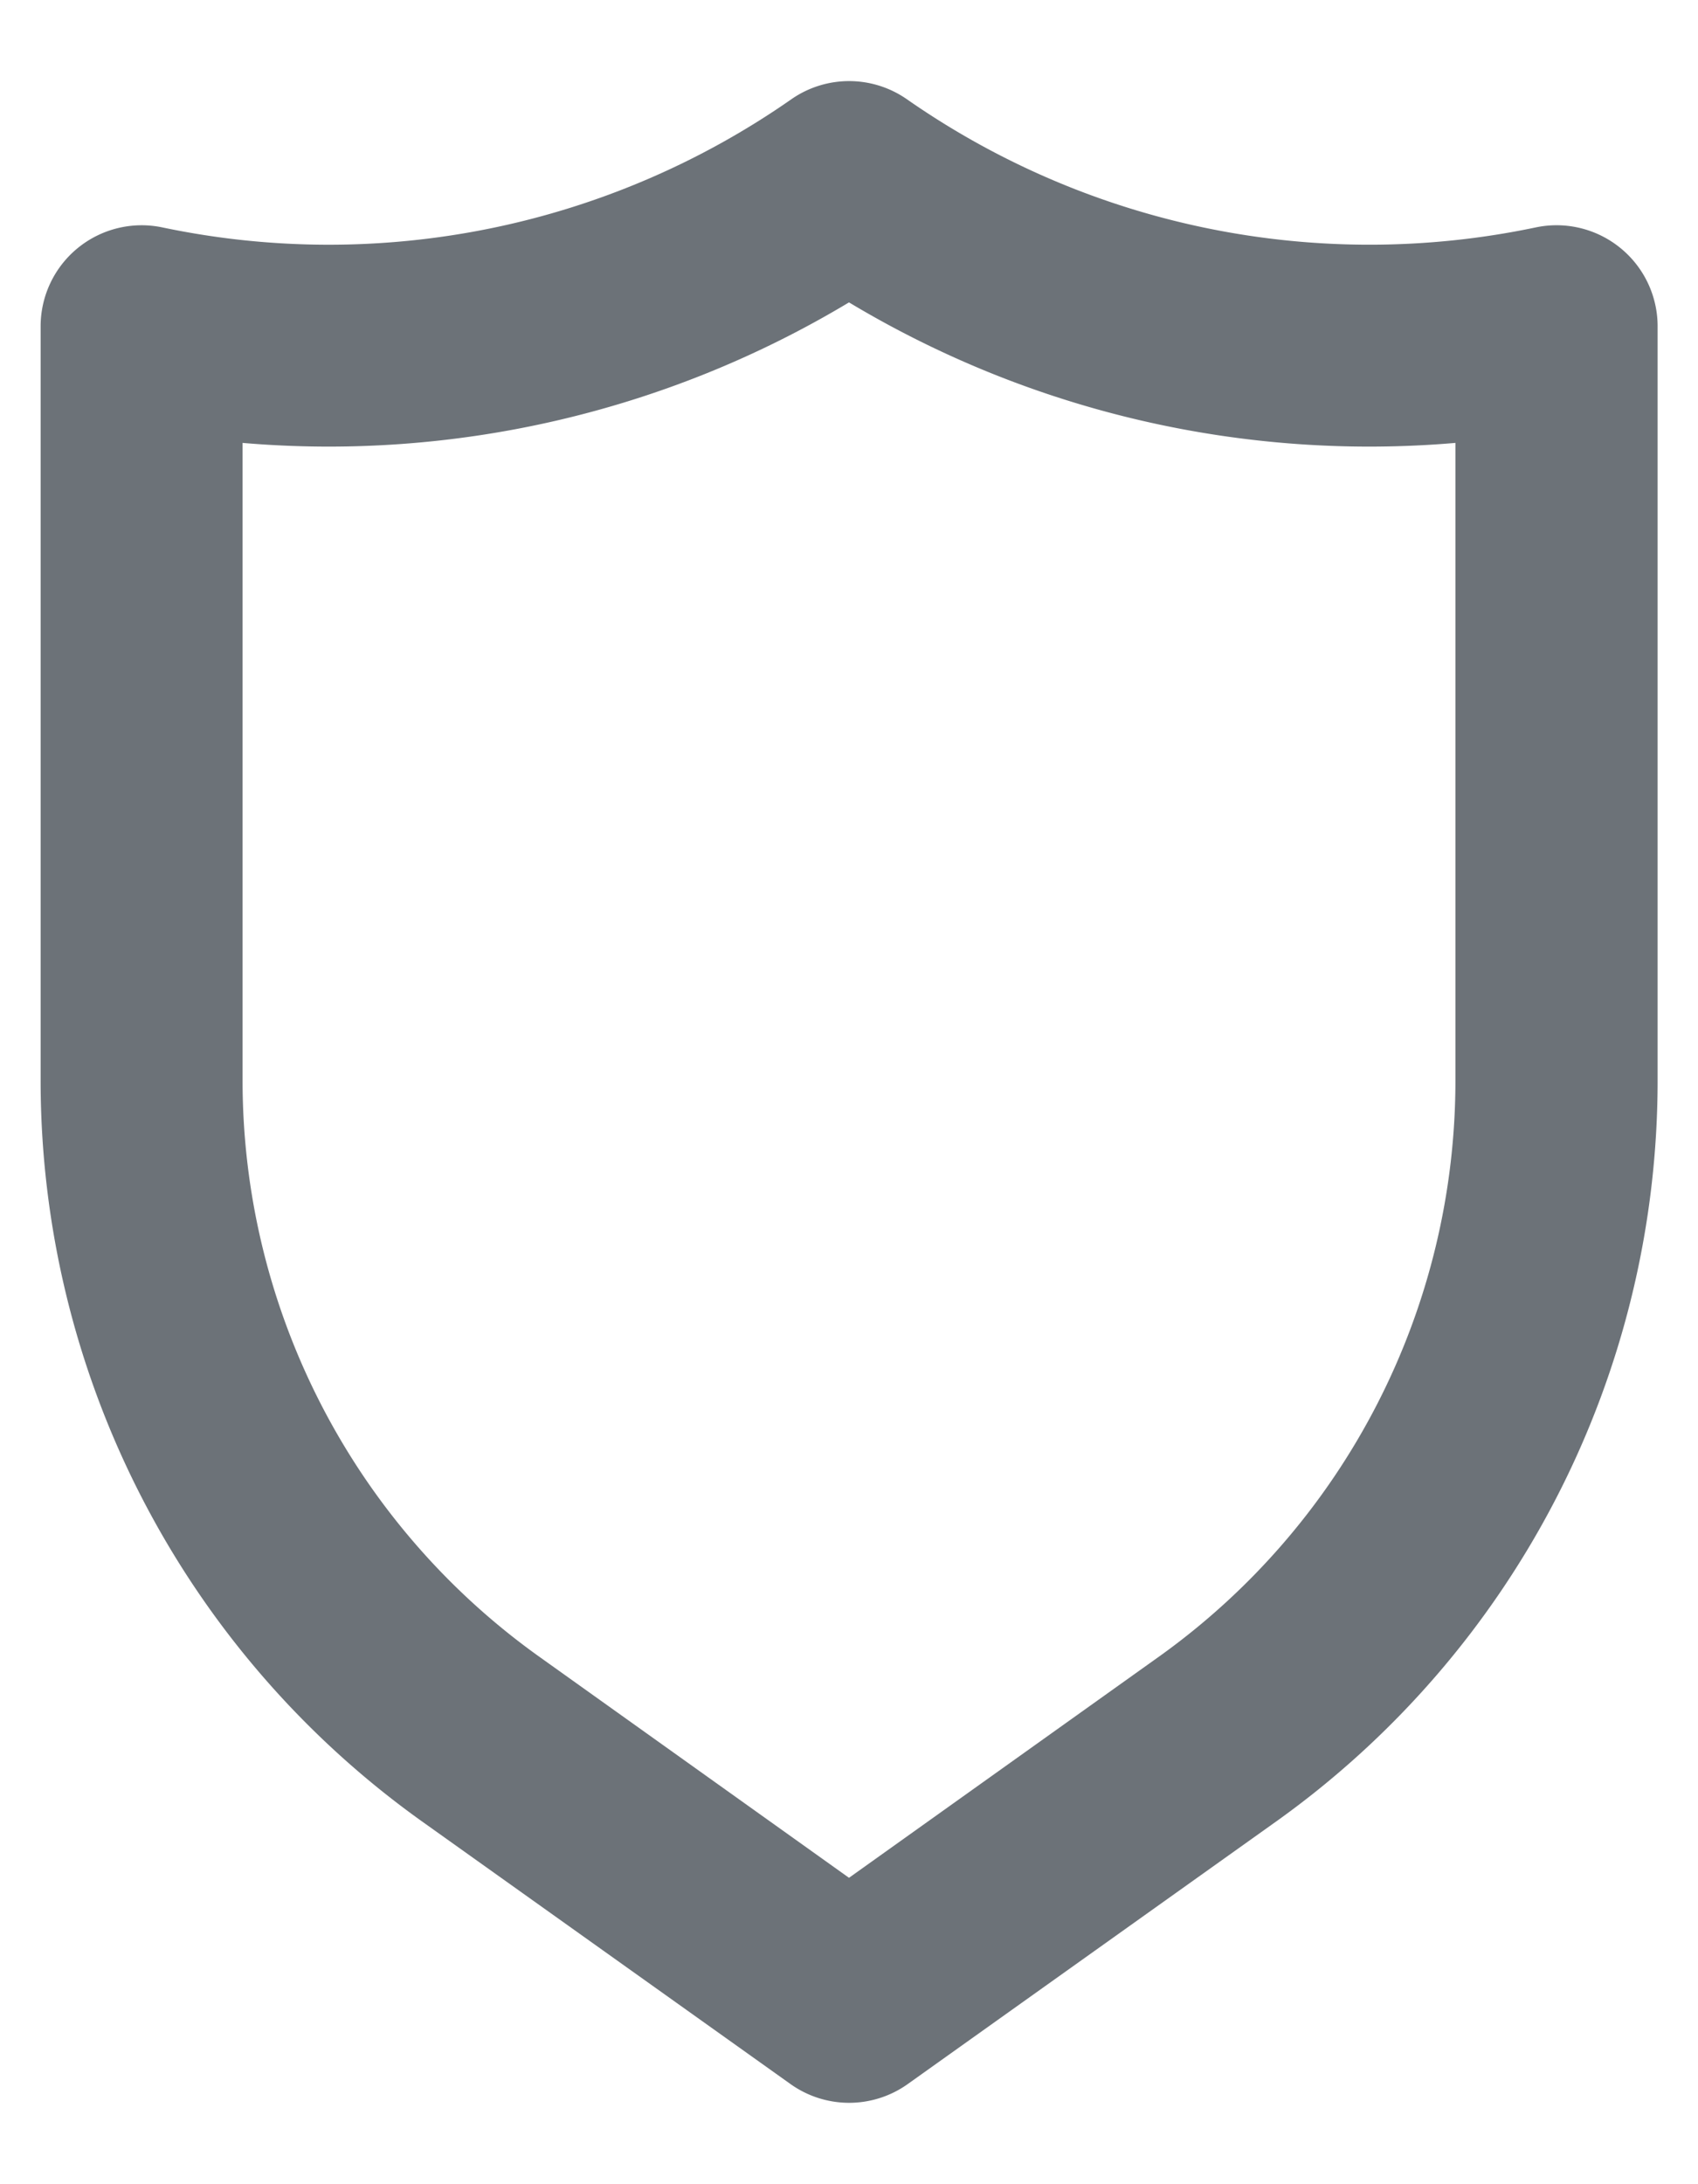
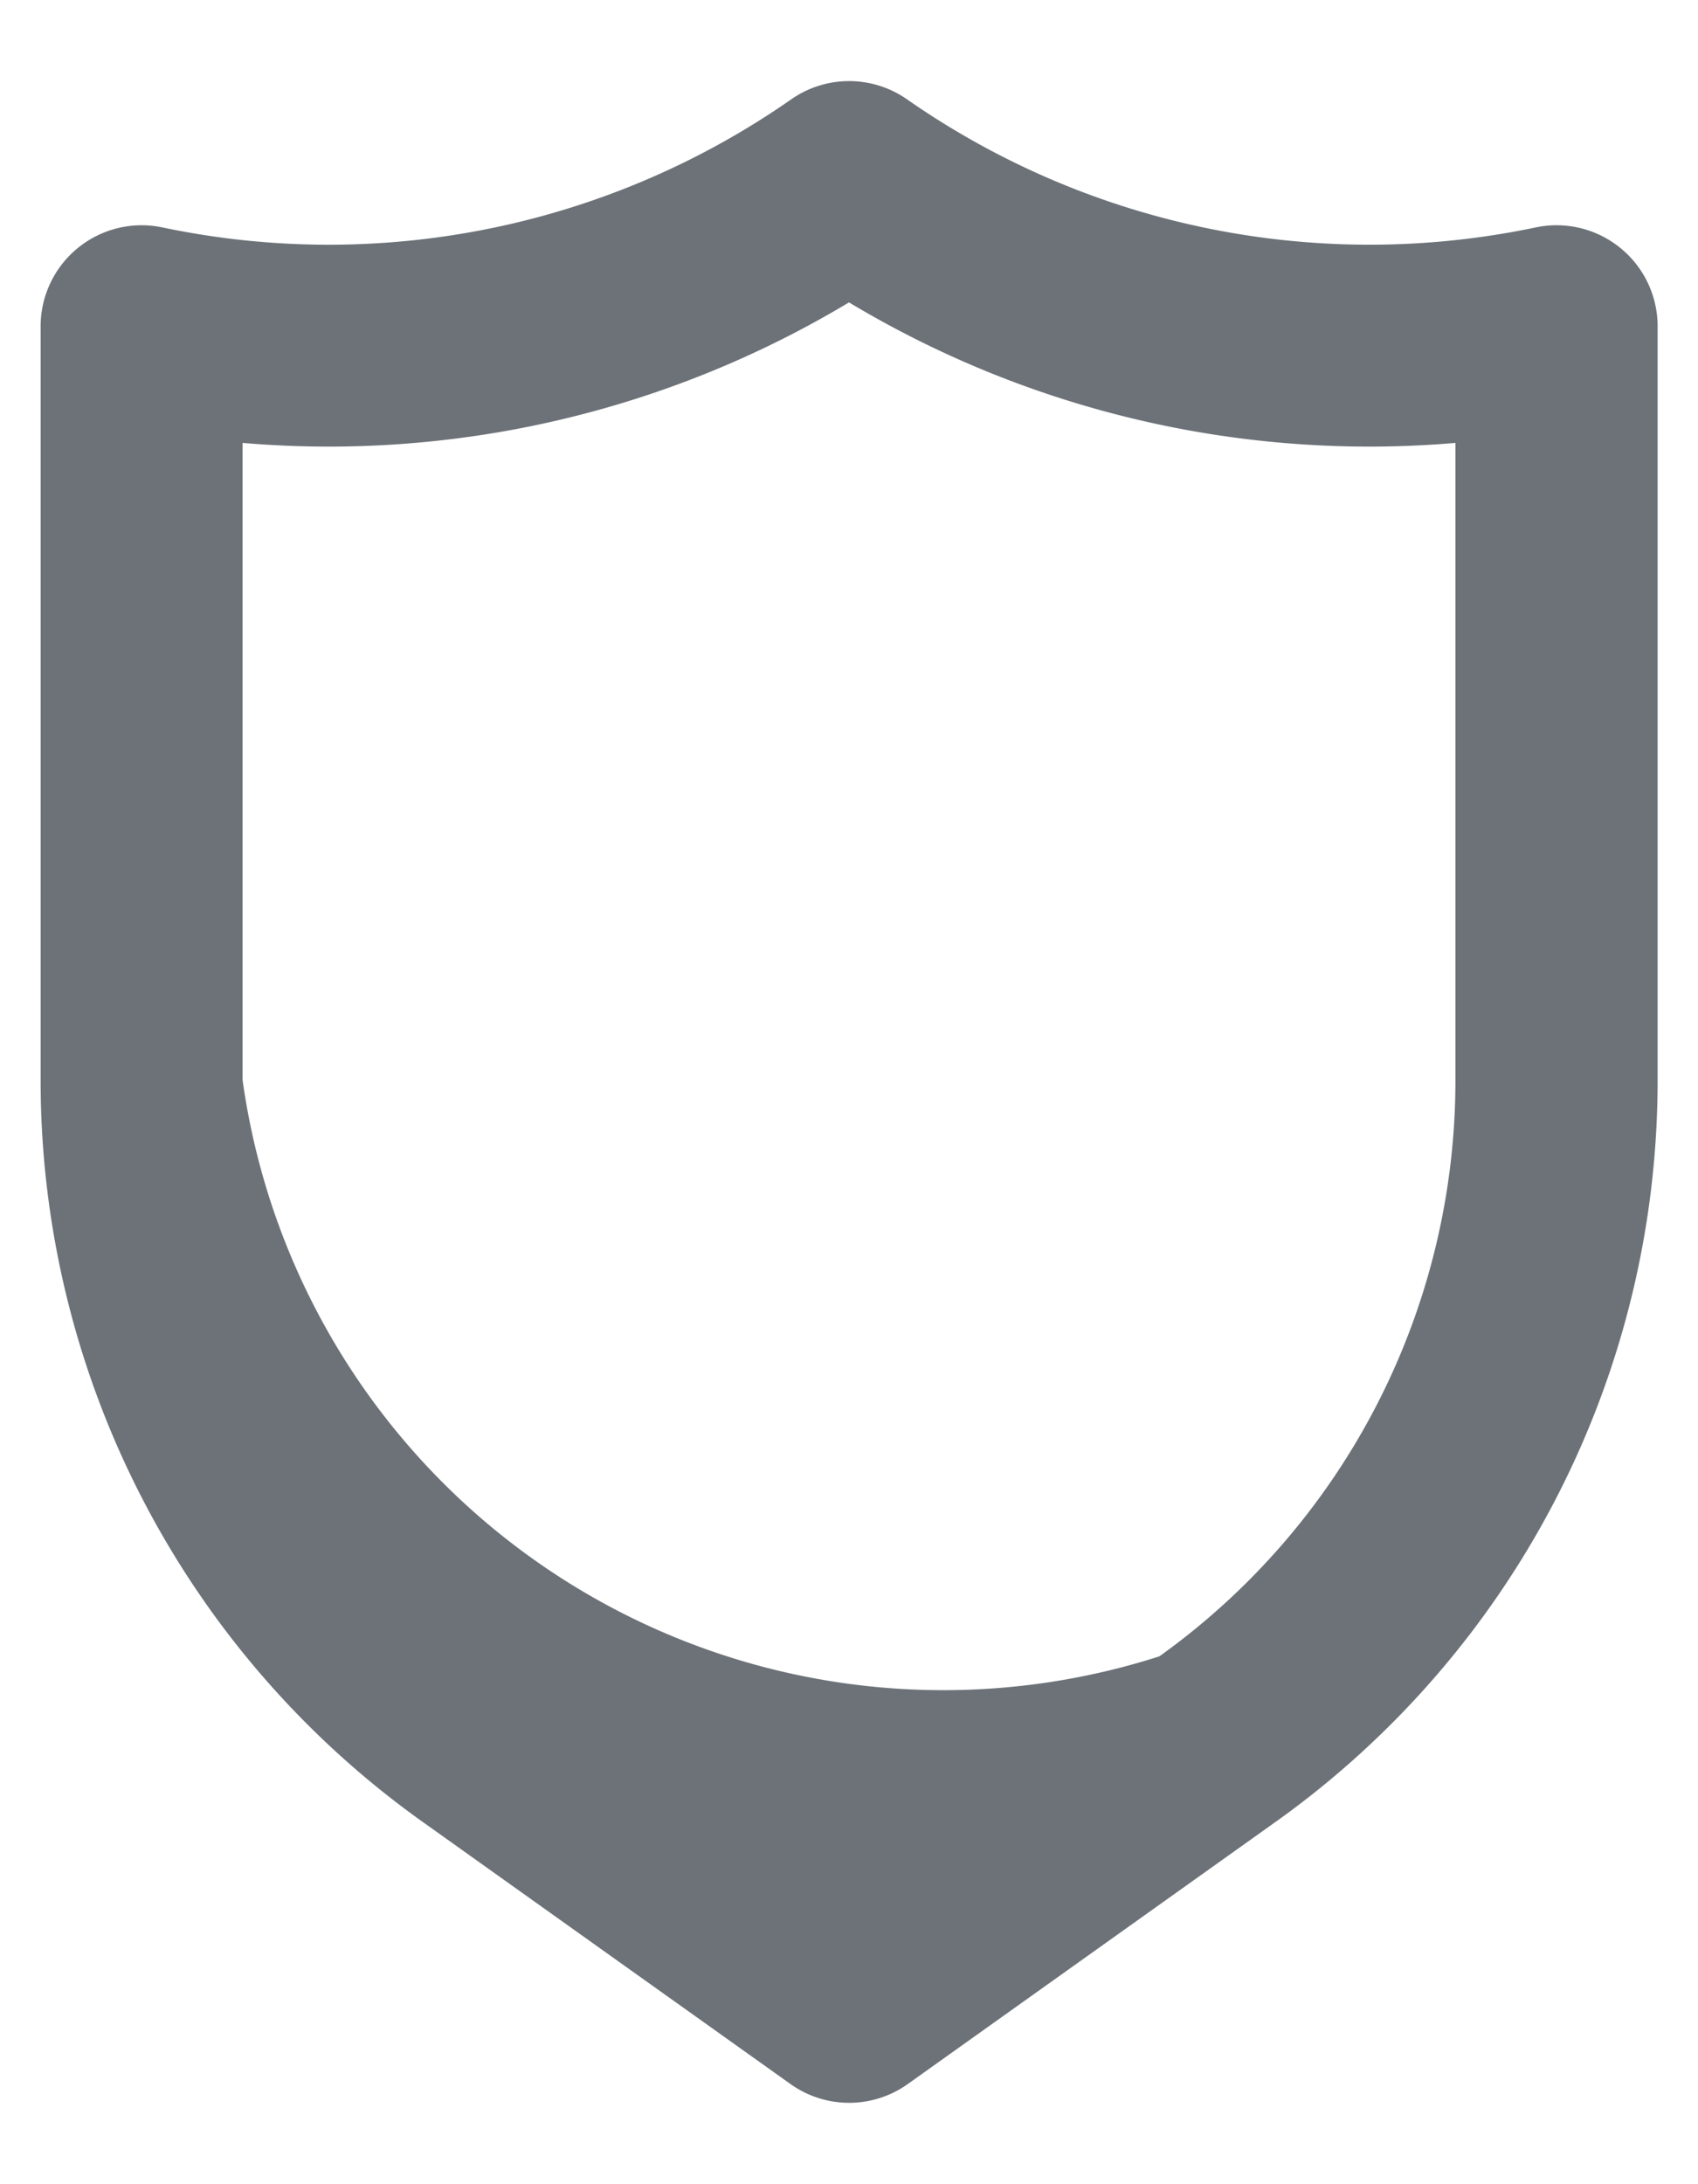
<svg xmlns="http://www.w3.org/2000/svg" width="14" height="18" fill="none" viewBox="0 0 14 18">
-   <path fill="#6C7278" d="M13.358 2.042a.833.833 0 0 0-.7-.167A6.667 6.667 0 0 1 7.476.817a.833.833 0 0 0-.95 0 6.667 6.667 0 0 1-5.183 1.058.833.833 0 0 0-1.008.817V8.9a7.5 7.5 0 0 0 3.141 6.108l3.042 2.167a.833.833 0 0 0 .966 0l3.042-2.167A7.5 7.5 0 0 0 13.667 8.9V2.692a.832.832 0 0 0-.309-.65zM12 8.9a5.834 5.834 0 0 1-2.441 4.75L7 15.475 4.442 13.65A5.833 5.833 0 0 1 2 8.9V3.65a8.333 8.333 0 0 0 5-1.158 8.333 8.333 0 0 0 5 1.158V8.9z" />
+   <path fill="#6C7278" d="M13.358 2.042a.833.833 0 0 0-.7-.167A6.667 6.667 0 0 1 7.476.817a.833.833 0 0 0-.95 0 6.667 6.667 0 0 1-5.183 1.058.833.833 0 0 0-1.008.817V8.9a7.5 7.5 0 0 0 3.141 6.108l3.042 2.167a.833.833 0 0 0 .966 0l3.042-2.167A7.5 7.5 0 0 0 13.667 8.9V2.692a.832.832 0 0 0-.309-.65zM12 8.9a5.834 5.834 0 0 1-2.441 4.75A5.833 5.833 0 0 1 2 8.9V3.65a8.333 8.333 0 0 0 5-1.158 8.333 8.333 0 0 0 5 1.158V8.9z" />
</svg>